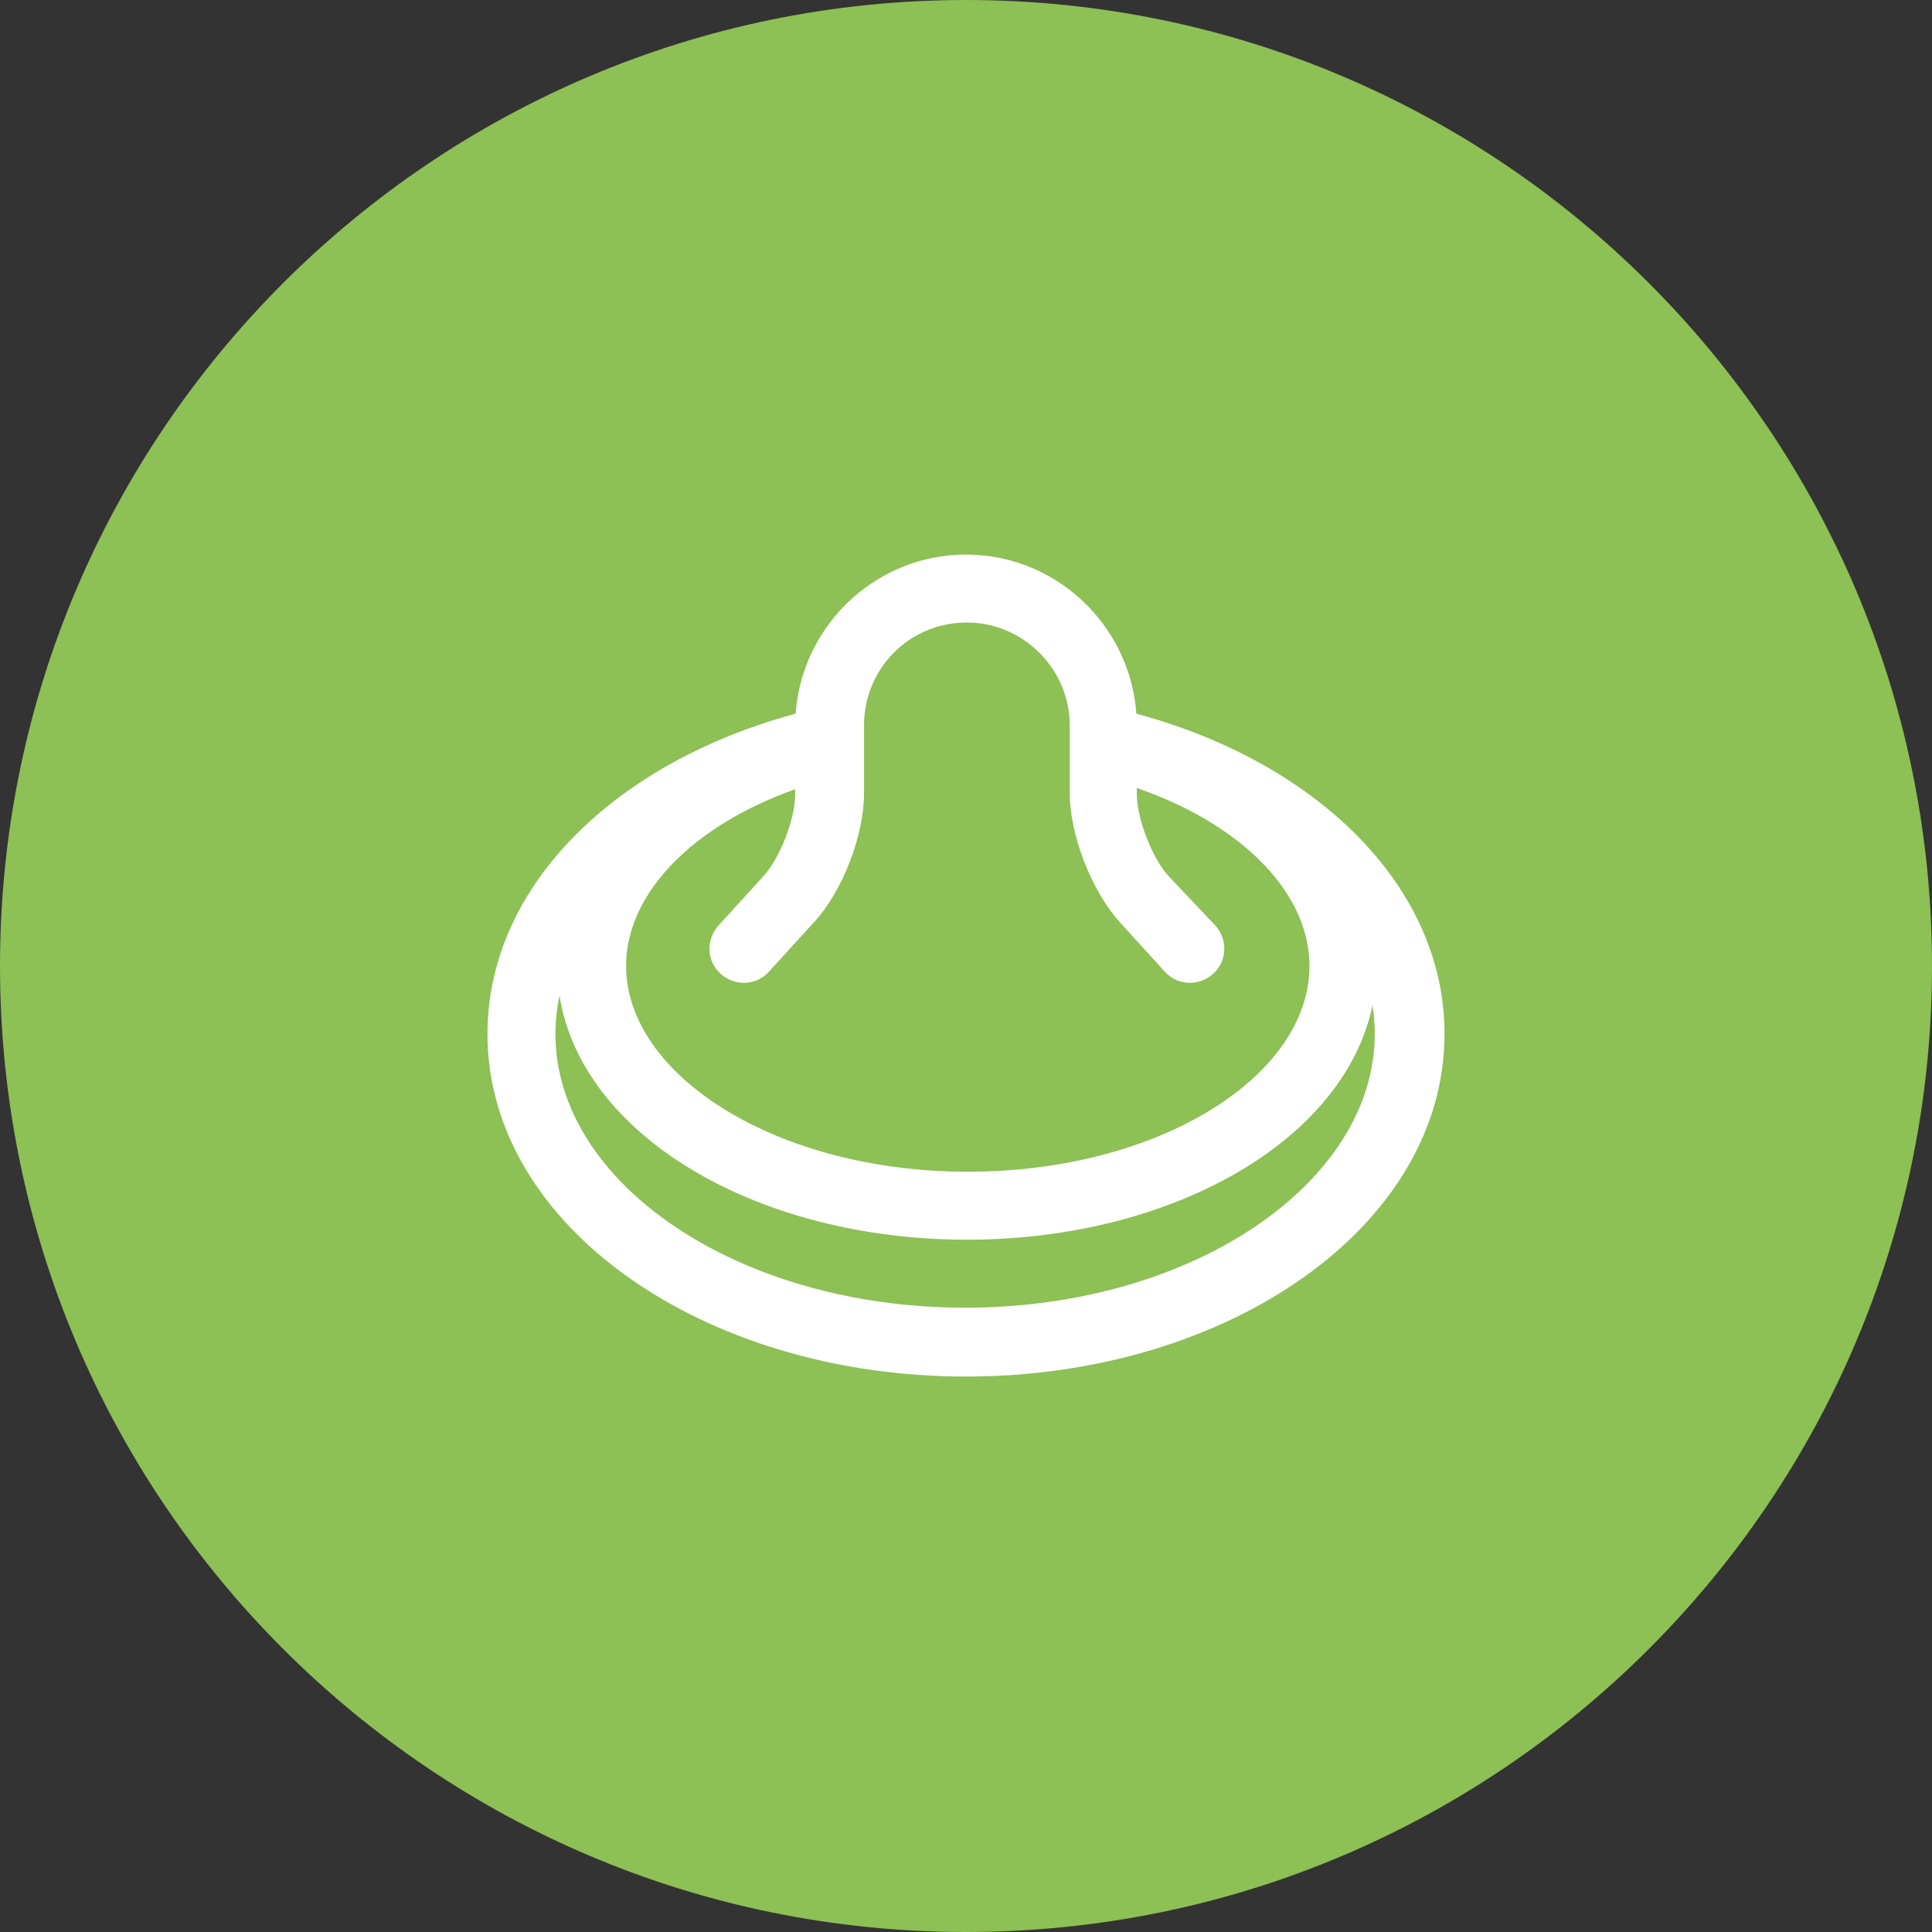
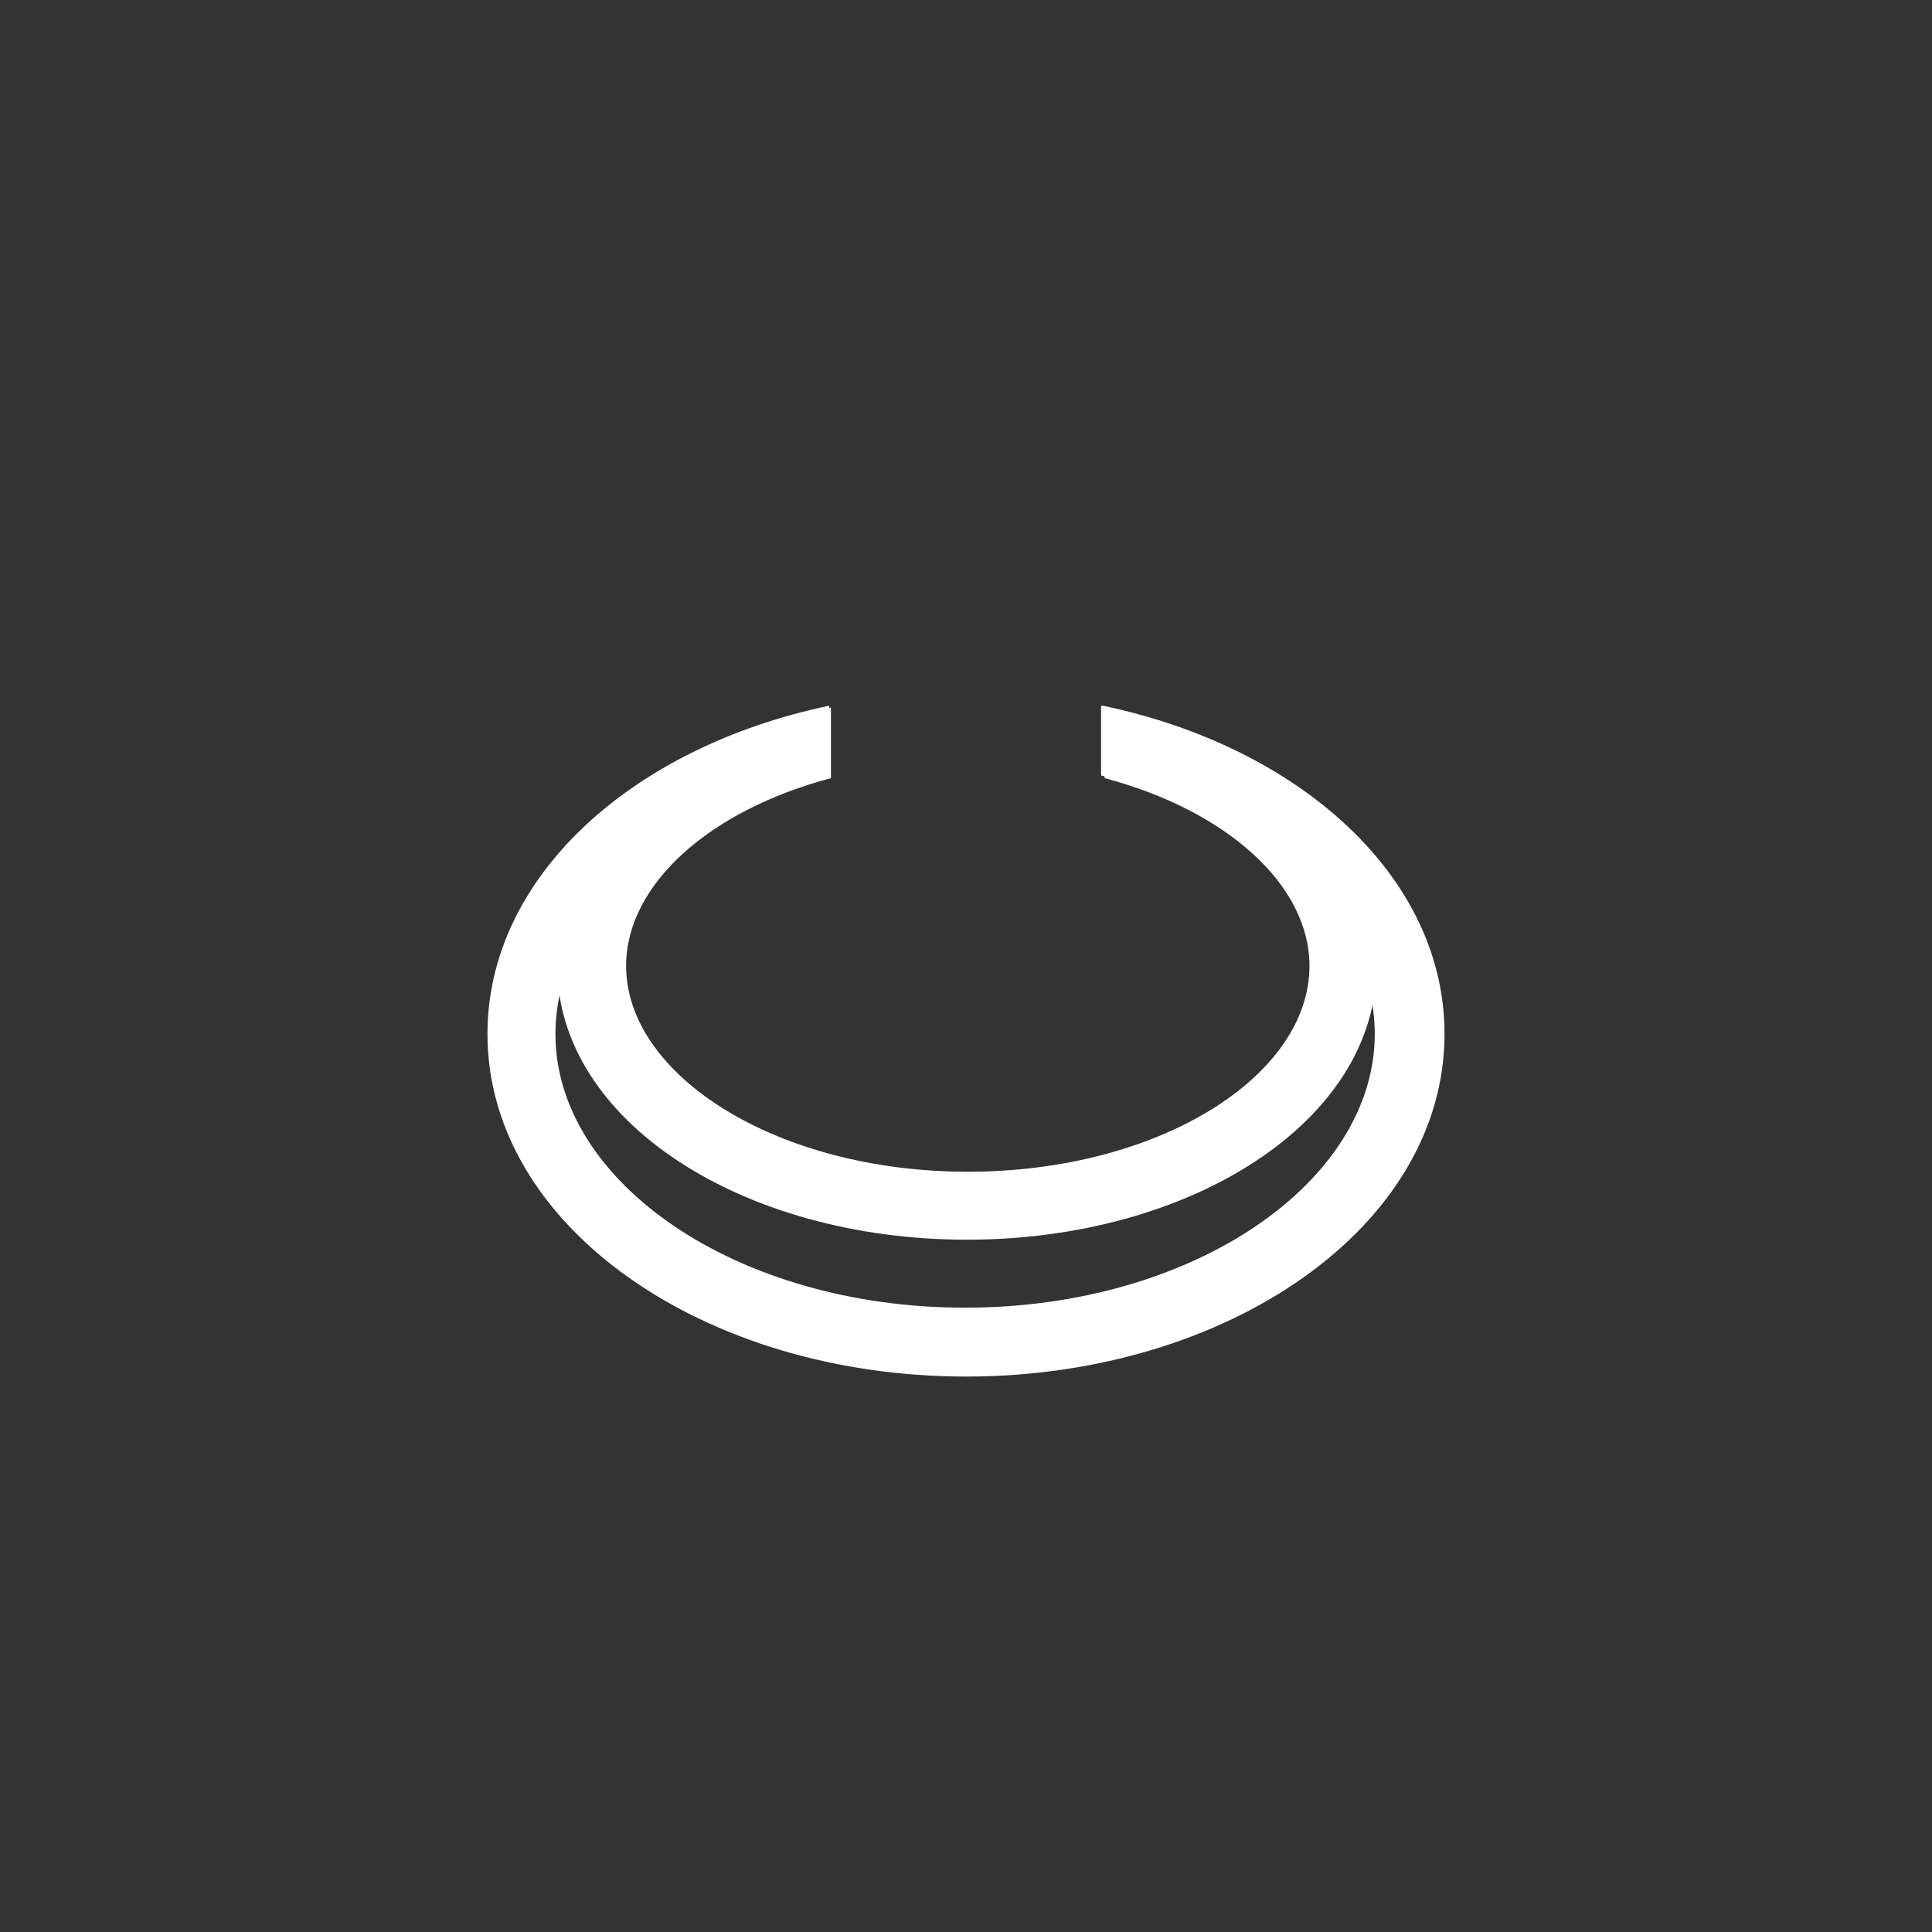
<svg xmlns="http://www.w3.org/2000/svg" viewBox="0 0 216 216">
  <rect x="0" y="0" width="216" height="216" fill="#333333" stroke="none" />
  <g fill="none">
-     <path d="M216 108c0 59.6-48.4 108-108 108S0 167.6 0 108 48.4 0 108 0s108 48.4 108 108" fill="#8DC055" />
    <g fill="#fff">
      <path d="M123.3 78.9c22 4.6 38.2 19.1 38.2 36.7 0 21.5-24.2 38.3-53.5 38.3s-53.5-16.8-53.5-38.3c0-17.6 16.2-32.1 38.2-36.7v7.8c-17.9 4.3-30.6 15.8-30.6 28.9 0 16.6 20.3 30.6 45.8 30.6 25.6 0 45.8-14.1 45.8-30.6 0-13.1-12.7-24.6-30.6-28.9v-7.8h.2z" />
      <path d="M123.3 79.1c17.7 4.1 30.6 15.2 30.6 28.9 0 17.4-20.8 30.6-45.8 30.6-25.1 0-45.8-13.3-45.8-30.6 0-13.7 12.9-24.8 30.6-28.9V87C79.3 90.6 70 98.9 70 108c0 12.2 16.8 23 38.2 23s38.2-10.7 38.2-23c0-9.1-9.3-17.4-22.9-21v-7.9h-.2z" />
-       <path d="M130.6 97.9c-1.8-2-3.5-6.4-3.5-9.1v-7.6c0-10.6-8.6-19.2-19.1-19.2s-19.1 8.6-19.1 19.2v7.6c0 2.8-1.7 7.1-3.5 9.1l-5.1 5.6c-1.4 1.6-1.3 4 .3 5.4s4 1.3 5.4-.3l5.1-5.6c3.1-3.4 5.5-9.6 5.5-14.3v-7.6c0-6.4 5.1-11.5 11.5-11.5 6.3 0 11.5 5.2 11.5 11.5v7.6c0 4.6 2.4 10.8 5.5 14.3l5.1 5.6c1.4 1.6 3.8 1.7 5.4.3s1.7-3.8.3-5.4l-5.3-5.6z" />
    </g>
  </g>
</svg>